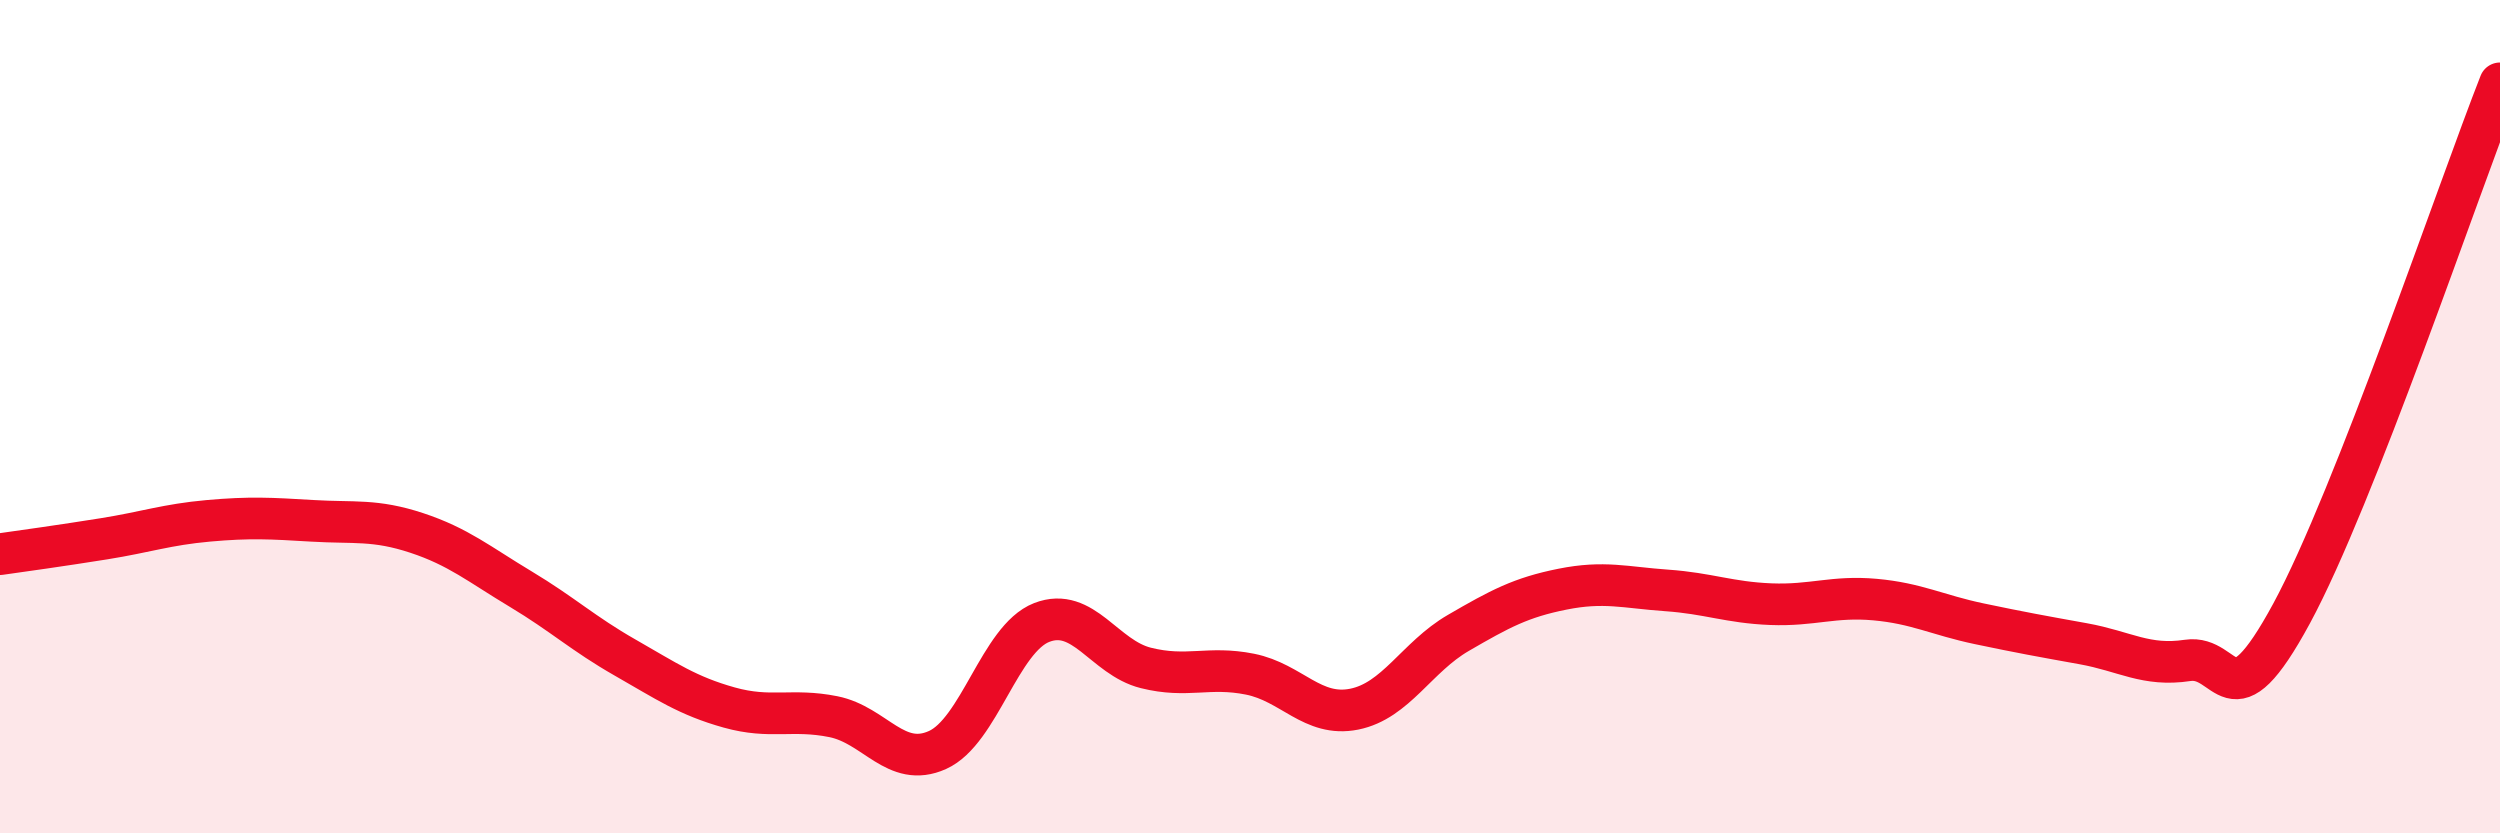
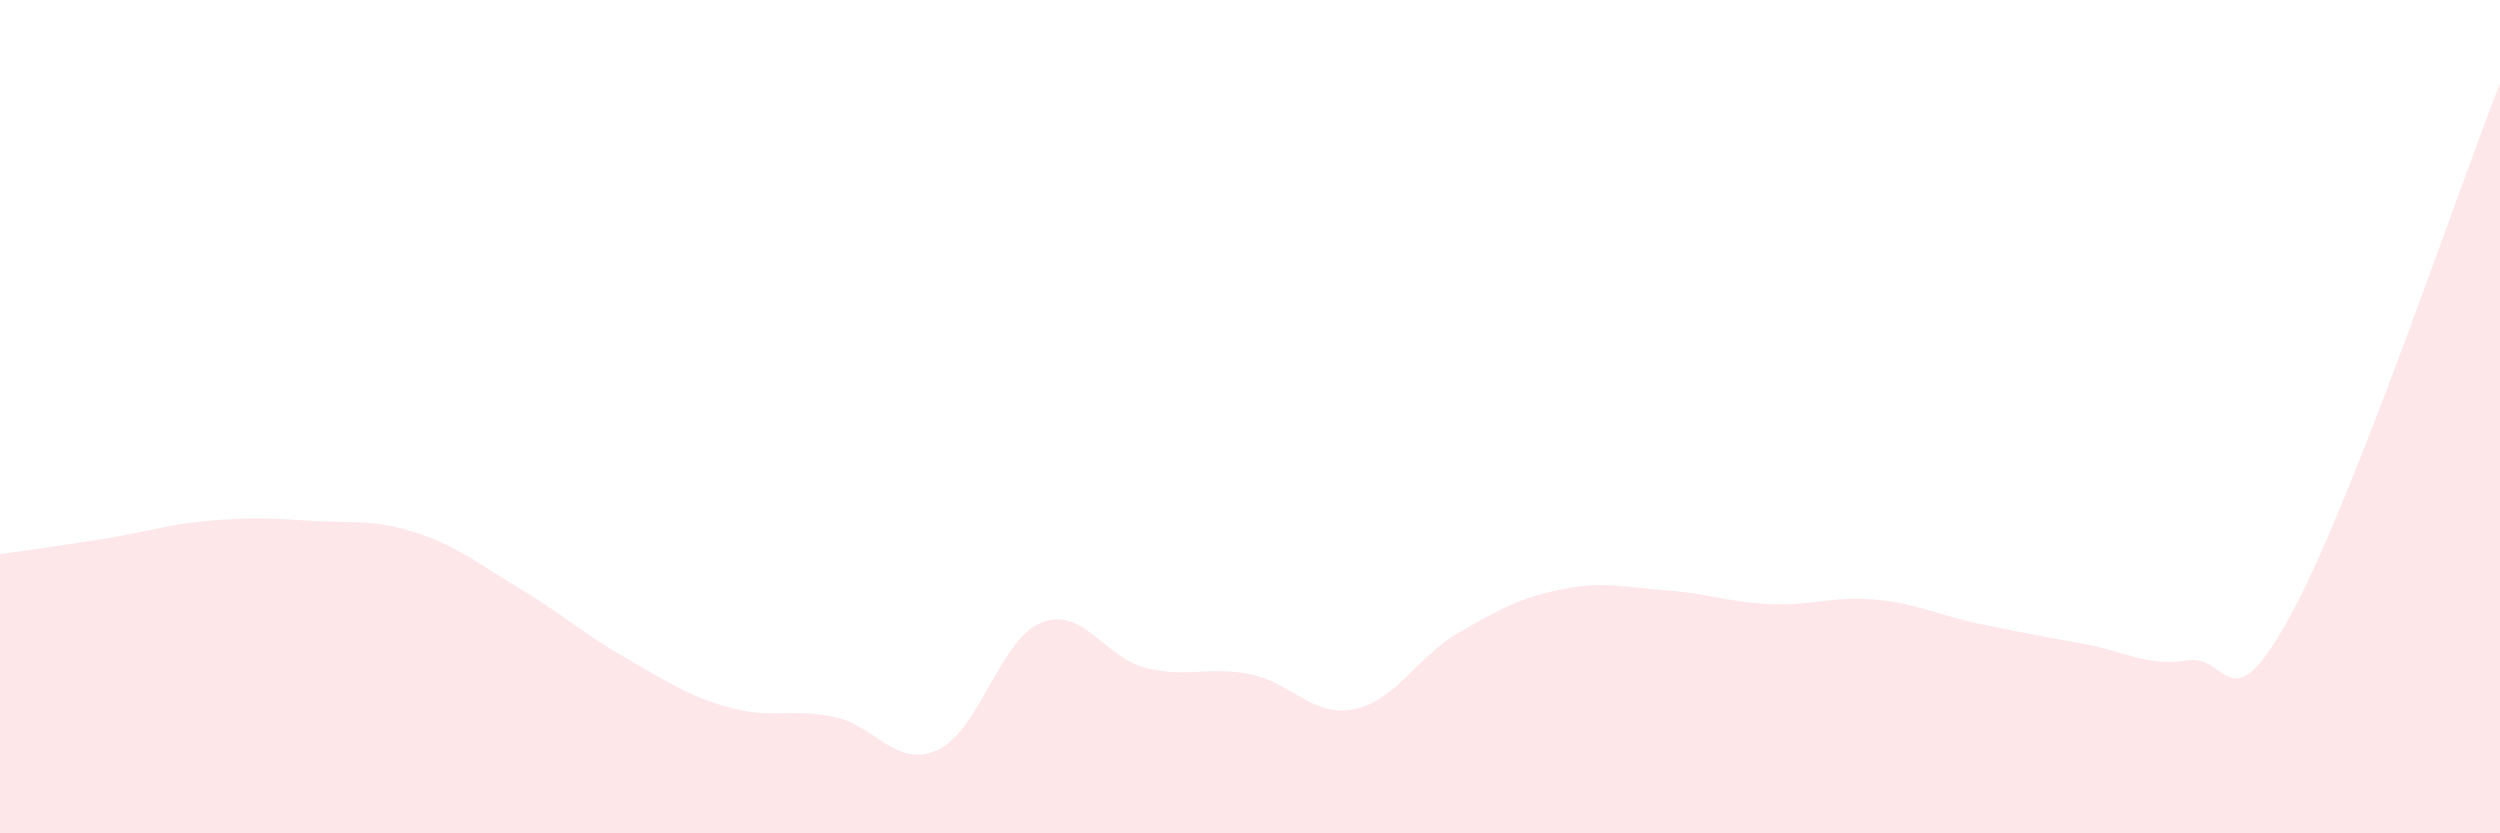
<svg xmlns="http://www.w3.org/2000/svg" width="60" height="20" viewBox="0 0 60 20">
  <path d="M 0,13.3 C 0.5,13.23 1.5,13.09 2.5,12.93 C 3.5,12.77 4,12.59 5,12.5 C 6,12.41 6.5,12.44 7.5,12.5 C 8.5,12.56 9,12.46 10,12.79 C 11,13.12 11.5,13.54 12.5,14.14 C 13.5,14.74 14,15.21 15,15.78 C 16,16.35 16.5,16.7 17.5,16.98 C 18.5,17.26 19,17 20,17.2 C 21,17.4 21.5,18.45 22.5,18 C 23.5,17.55 24,15.33 25,14.94 C 26,14.55 26.5,15.78 27.5,16.03 C 28.5,16.28 29,15.98 30,16.18 C 31,16.38 31.5,17.22 32.5,17.02 C 33.5,16.82 34,15.77 35,15.19 C 36,14.61 36.5,14.34 37.5,14.14 C 38.5,13.94 39,14.1 40,14.17 C 41,14.24 41.5,14.46 42.5,14.5 C 43.5,14.54 44,14.3 45,14.39 C 46,14.48 46.5,14.76 47.5,14.97 C 48.5,15.18 49,15.27 50,15.45 C 51,15.63 51.5,16 52.5,15.85 C 53.5,15.7 53.5,17.49 55,14.72 C 56.5,11.95 59,4.54 60,2L60 20L0 20Z" fill="#EB0A25" opacity="0.1" stroke-linecap="round" stroke-linejoin="round" />
-   <path d="M 0,13.3 C 0.5,13.23 1.5,13.09 2.5,12.93 C 3.5,12.77 4,12.59 5,12.5 C 6,12.41 6.5,12.44 7.5,12.5 C 8.5,12.56 9,12.46 10,12.79 C 11,13.12 11.5,13.54 12.5,14.14 C 13.5,14.74 14,15.21 15,15.78 C 16,16.35 16.5,16.7 17.5,16.98 C 18.5,17.26 19,17 20,17.2 C 21,17.4 21.5,18.45 22.5,18 C 23.5,17.55 24,15.33 25,14.94 C 26,14.55 26.5,15.78 27.5,16.03 C 28.5,16.28 29,15.98 30,16.18 C 31,16.38 31.5,17.22 32.5,17.02 C 33.5,16.82 34,15.77 35,15.19 C 36,14.61 36.5,14.34 37.5,14.14 C 38.5,13.94 39,14.1 40,14.17 C 41,14.24 41.5,14.46 42.5,14.5 C 43.5,14.54 44,14.3 45,14.39 C 46,14.48 46.5,14.76 47.5,14.97 C 48.5,15.18 49,15.27 50,15.45 C 51,15.63 51.5,16 52.5,15.85 C 53.5,15.7 53.5,17.49 55,14.72 C 56.5,11.95 59,4.54 60,2" stroke="#EB0A25" stroke-width="1" fill="none" stroke-linecap="round" stroke-linejoin="round" />
</svg>